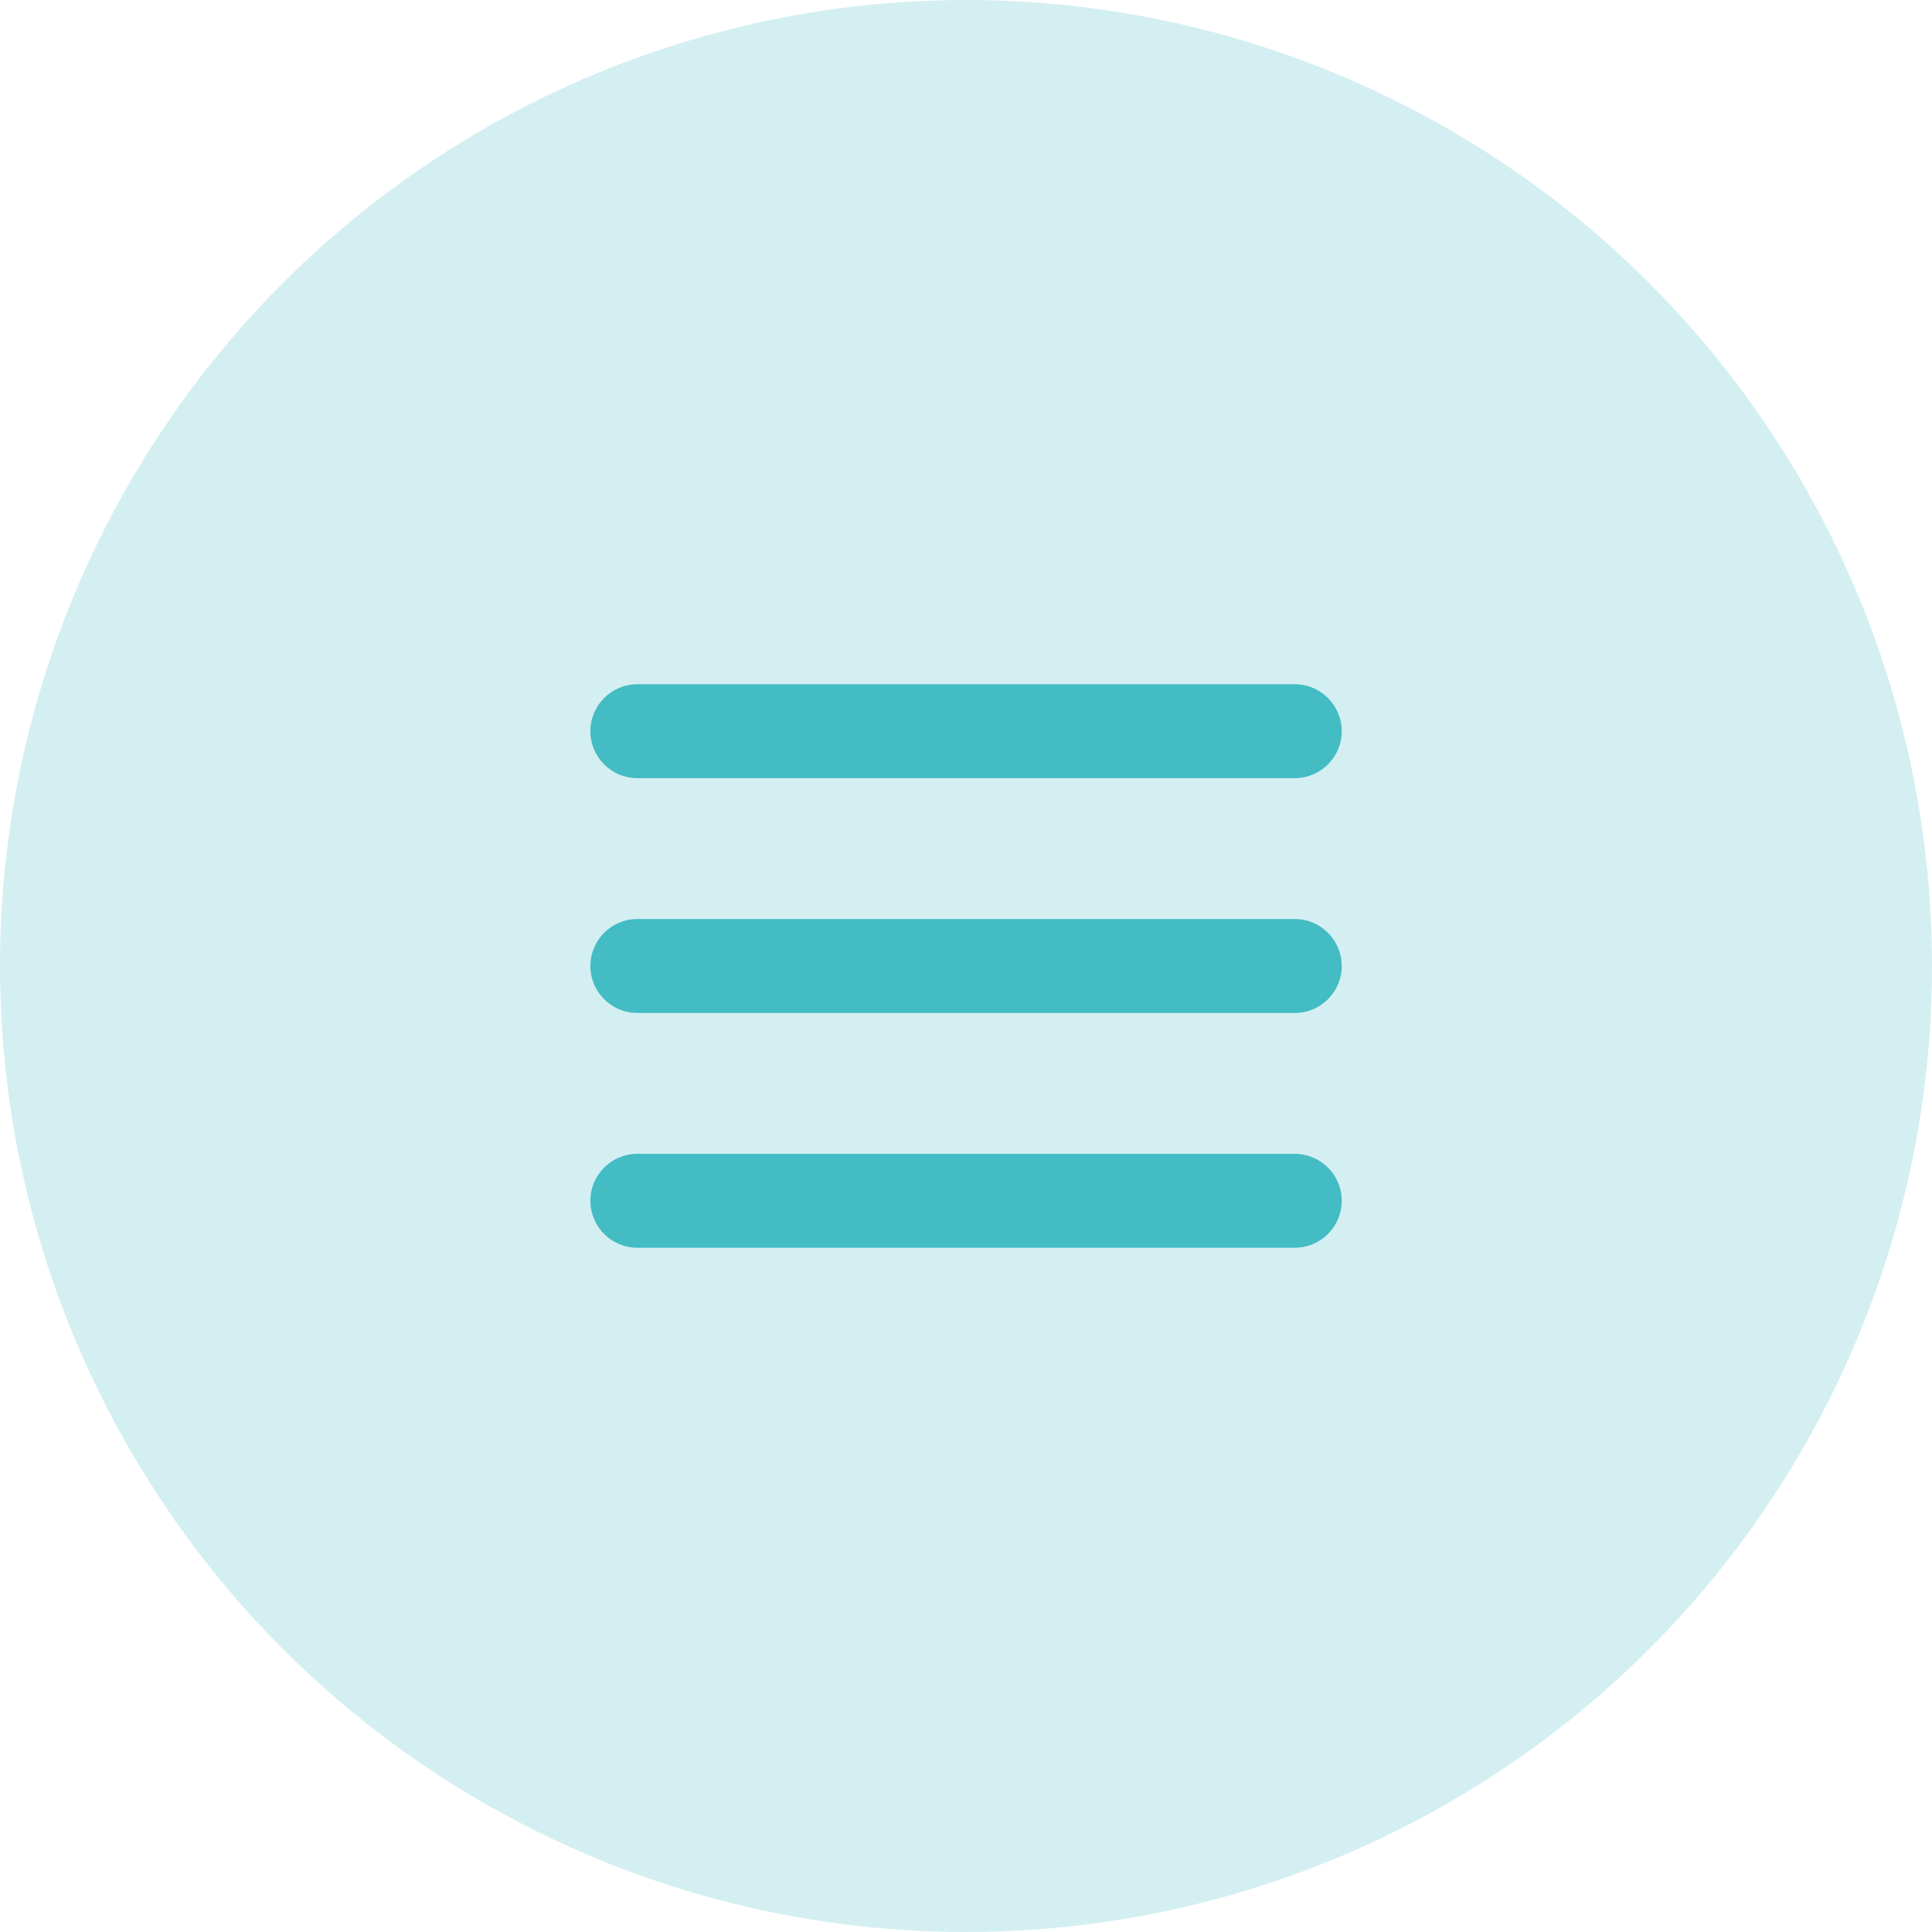
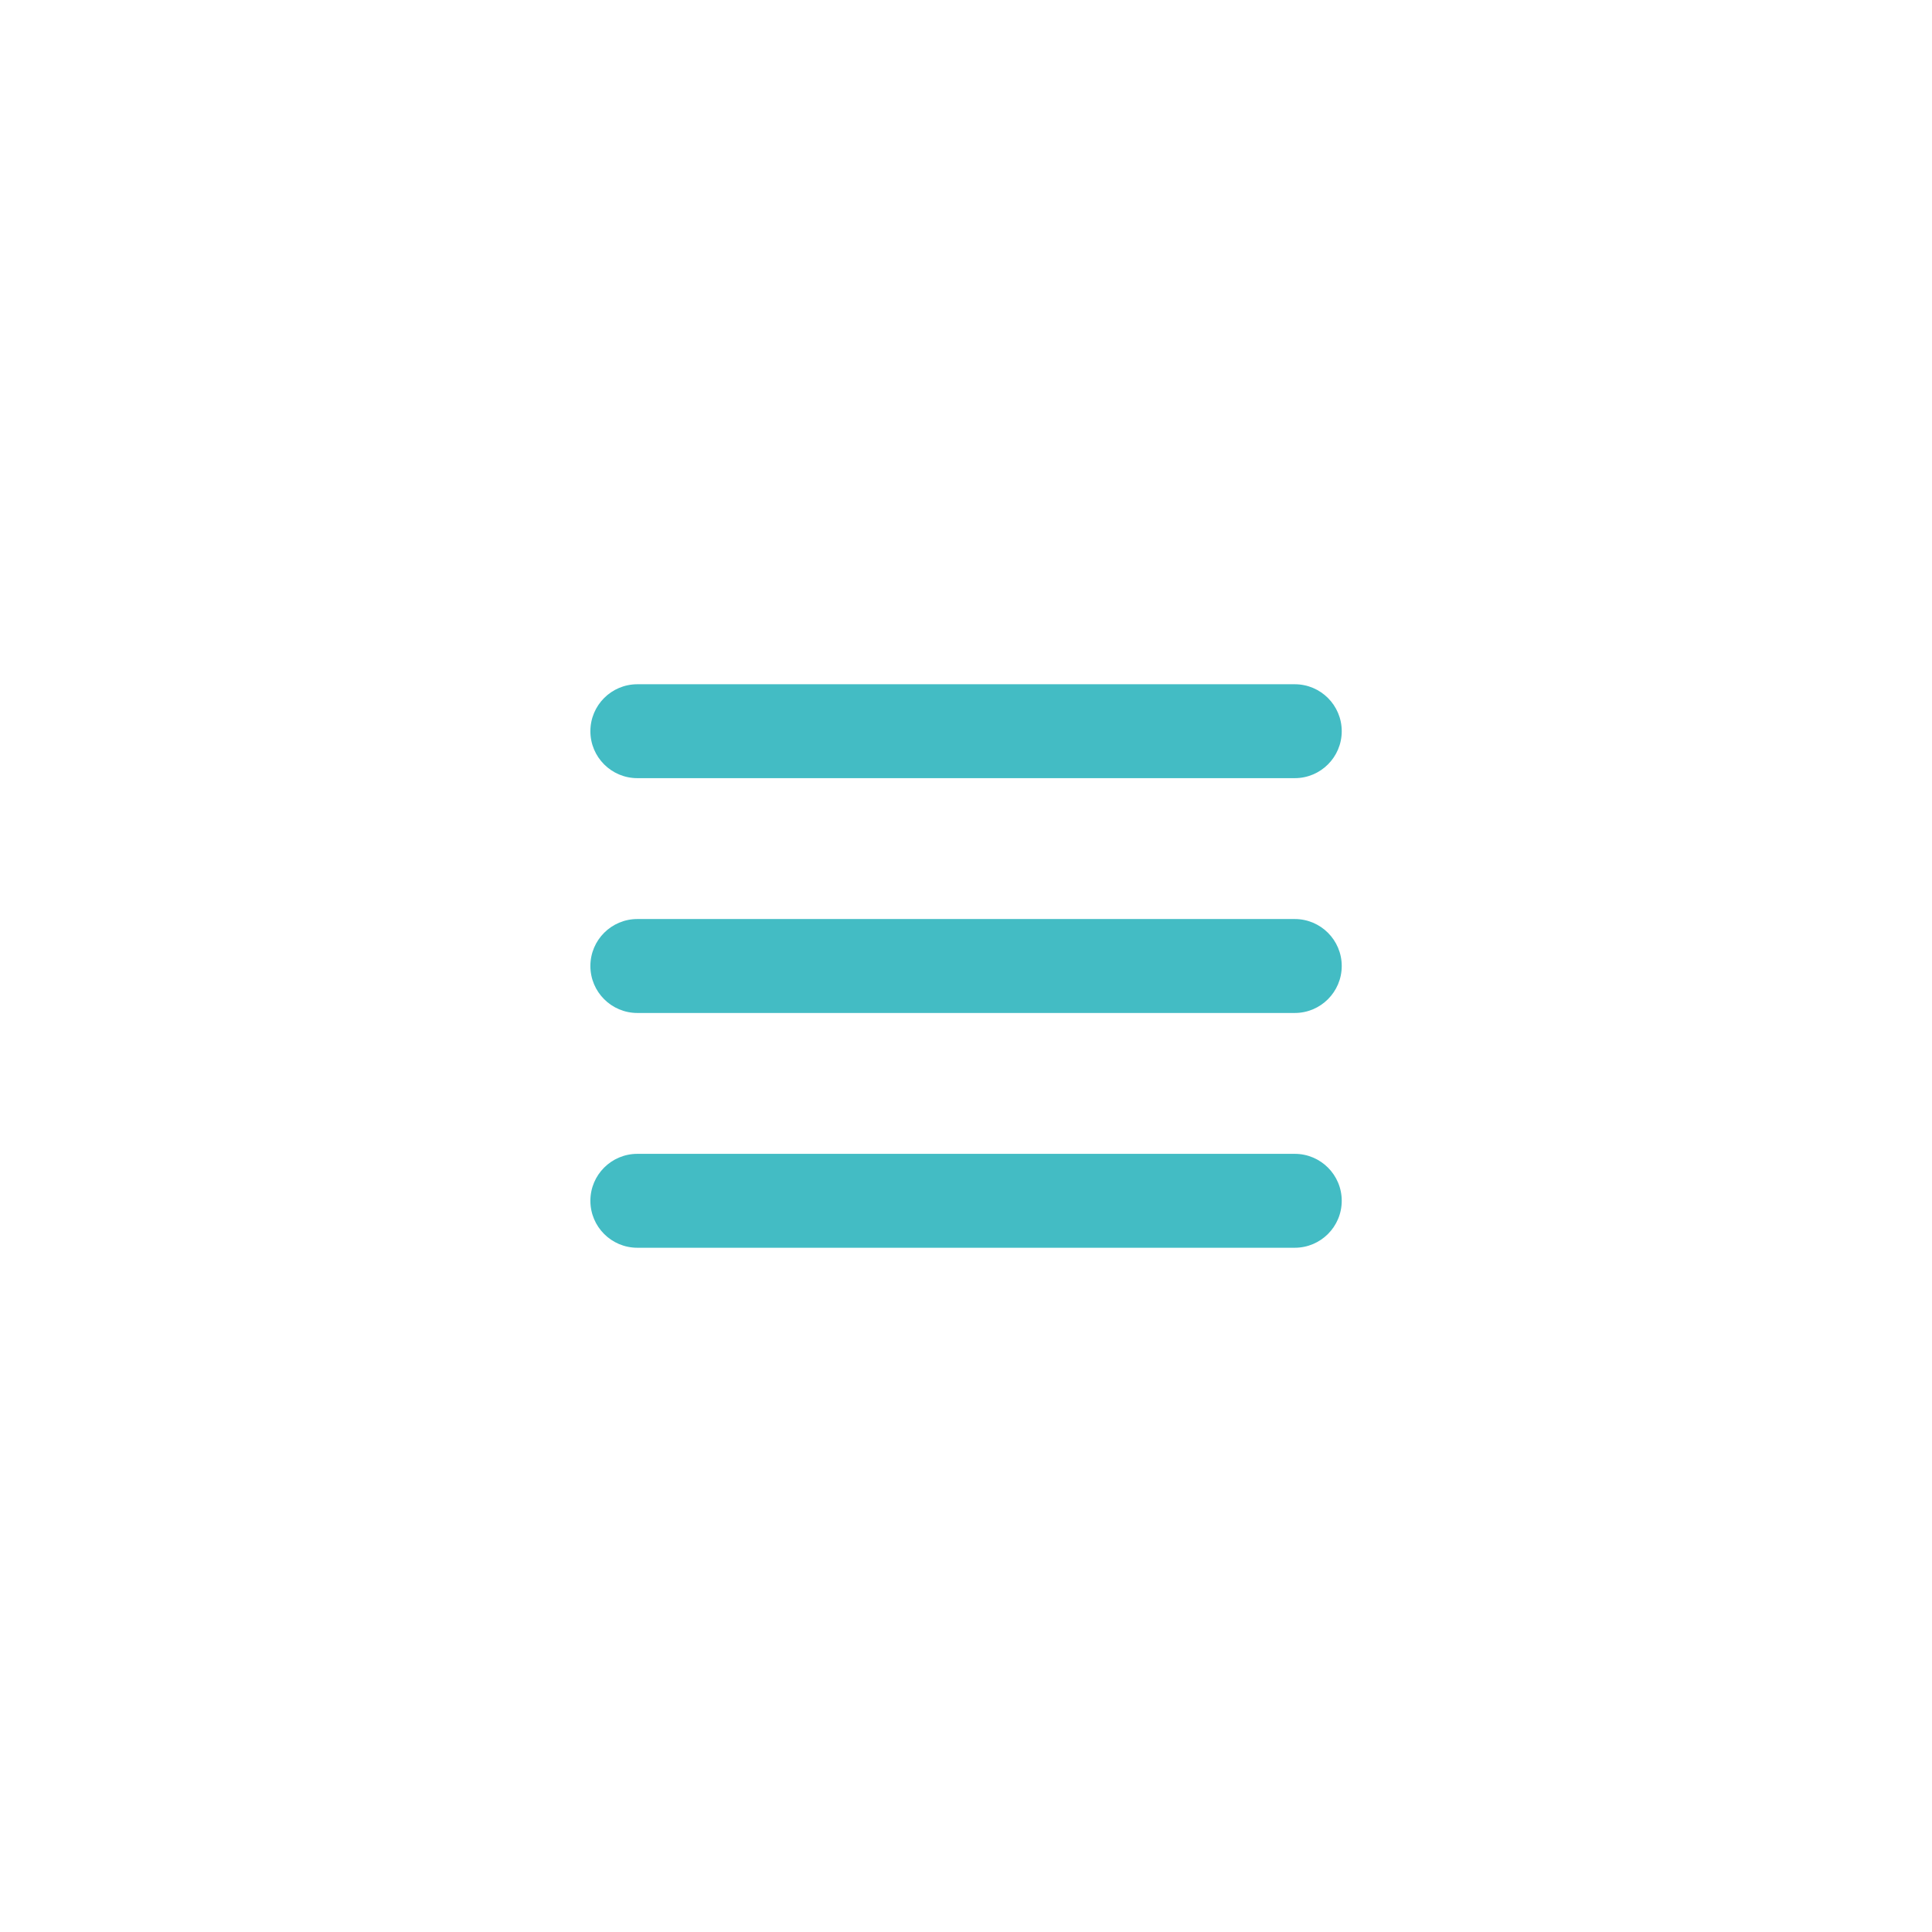
<svg xmlns="http://www.w3.org/2000/svg" width="48" height="48" viewBox="0 0 48 48" fill="none">
-   <circle cx="24" cy="24" r="24" transform="matrix(-1 0 0 1 48 0)" fill="#D4EFF2" />
  <path d="M14.668 18.167C14.668 17.522 15.19 17 15.835 17H32.168C32.812 17 33.335 17.522 33.335 18.167C33.335 18.811 32.812 19.333 32.168 19.333H15.835C15.19 19.333 14.668 18.811 14.668 18.167ZM14.668 24C14.668 23.356 15.19 22.833 15.835 22.833H32.168C32.812 22.833 33.335 23.356 33.335 24C33.335 24.644 32.812 25.167 32.168 25.167H15.835C15.19 25.167 14.668 24.644 14.668 24ZM14.668 29.833C14.668 29.189 15.19 28.667 15.835 28.667H32.168C32.812 28.667 33.335 29.189 33.335 29.833C33.335 30.478 32.812 31 32.168 31H15.835C15.19 31 14.668 30.478 14.668 29.833Z" fill="#43BCC4" />
</svg>